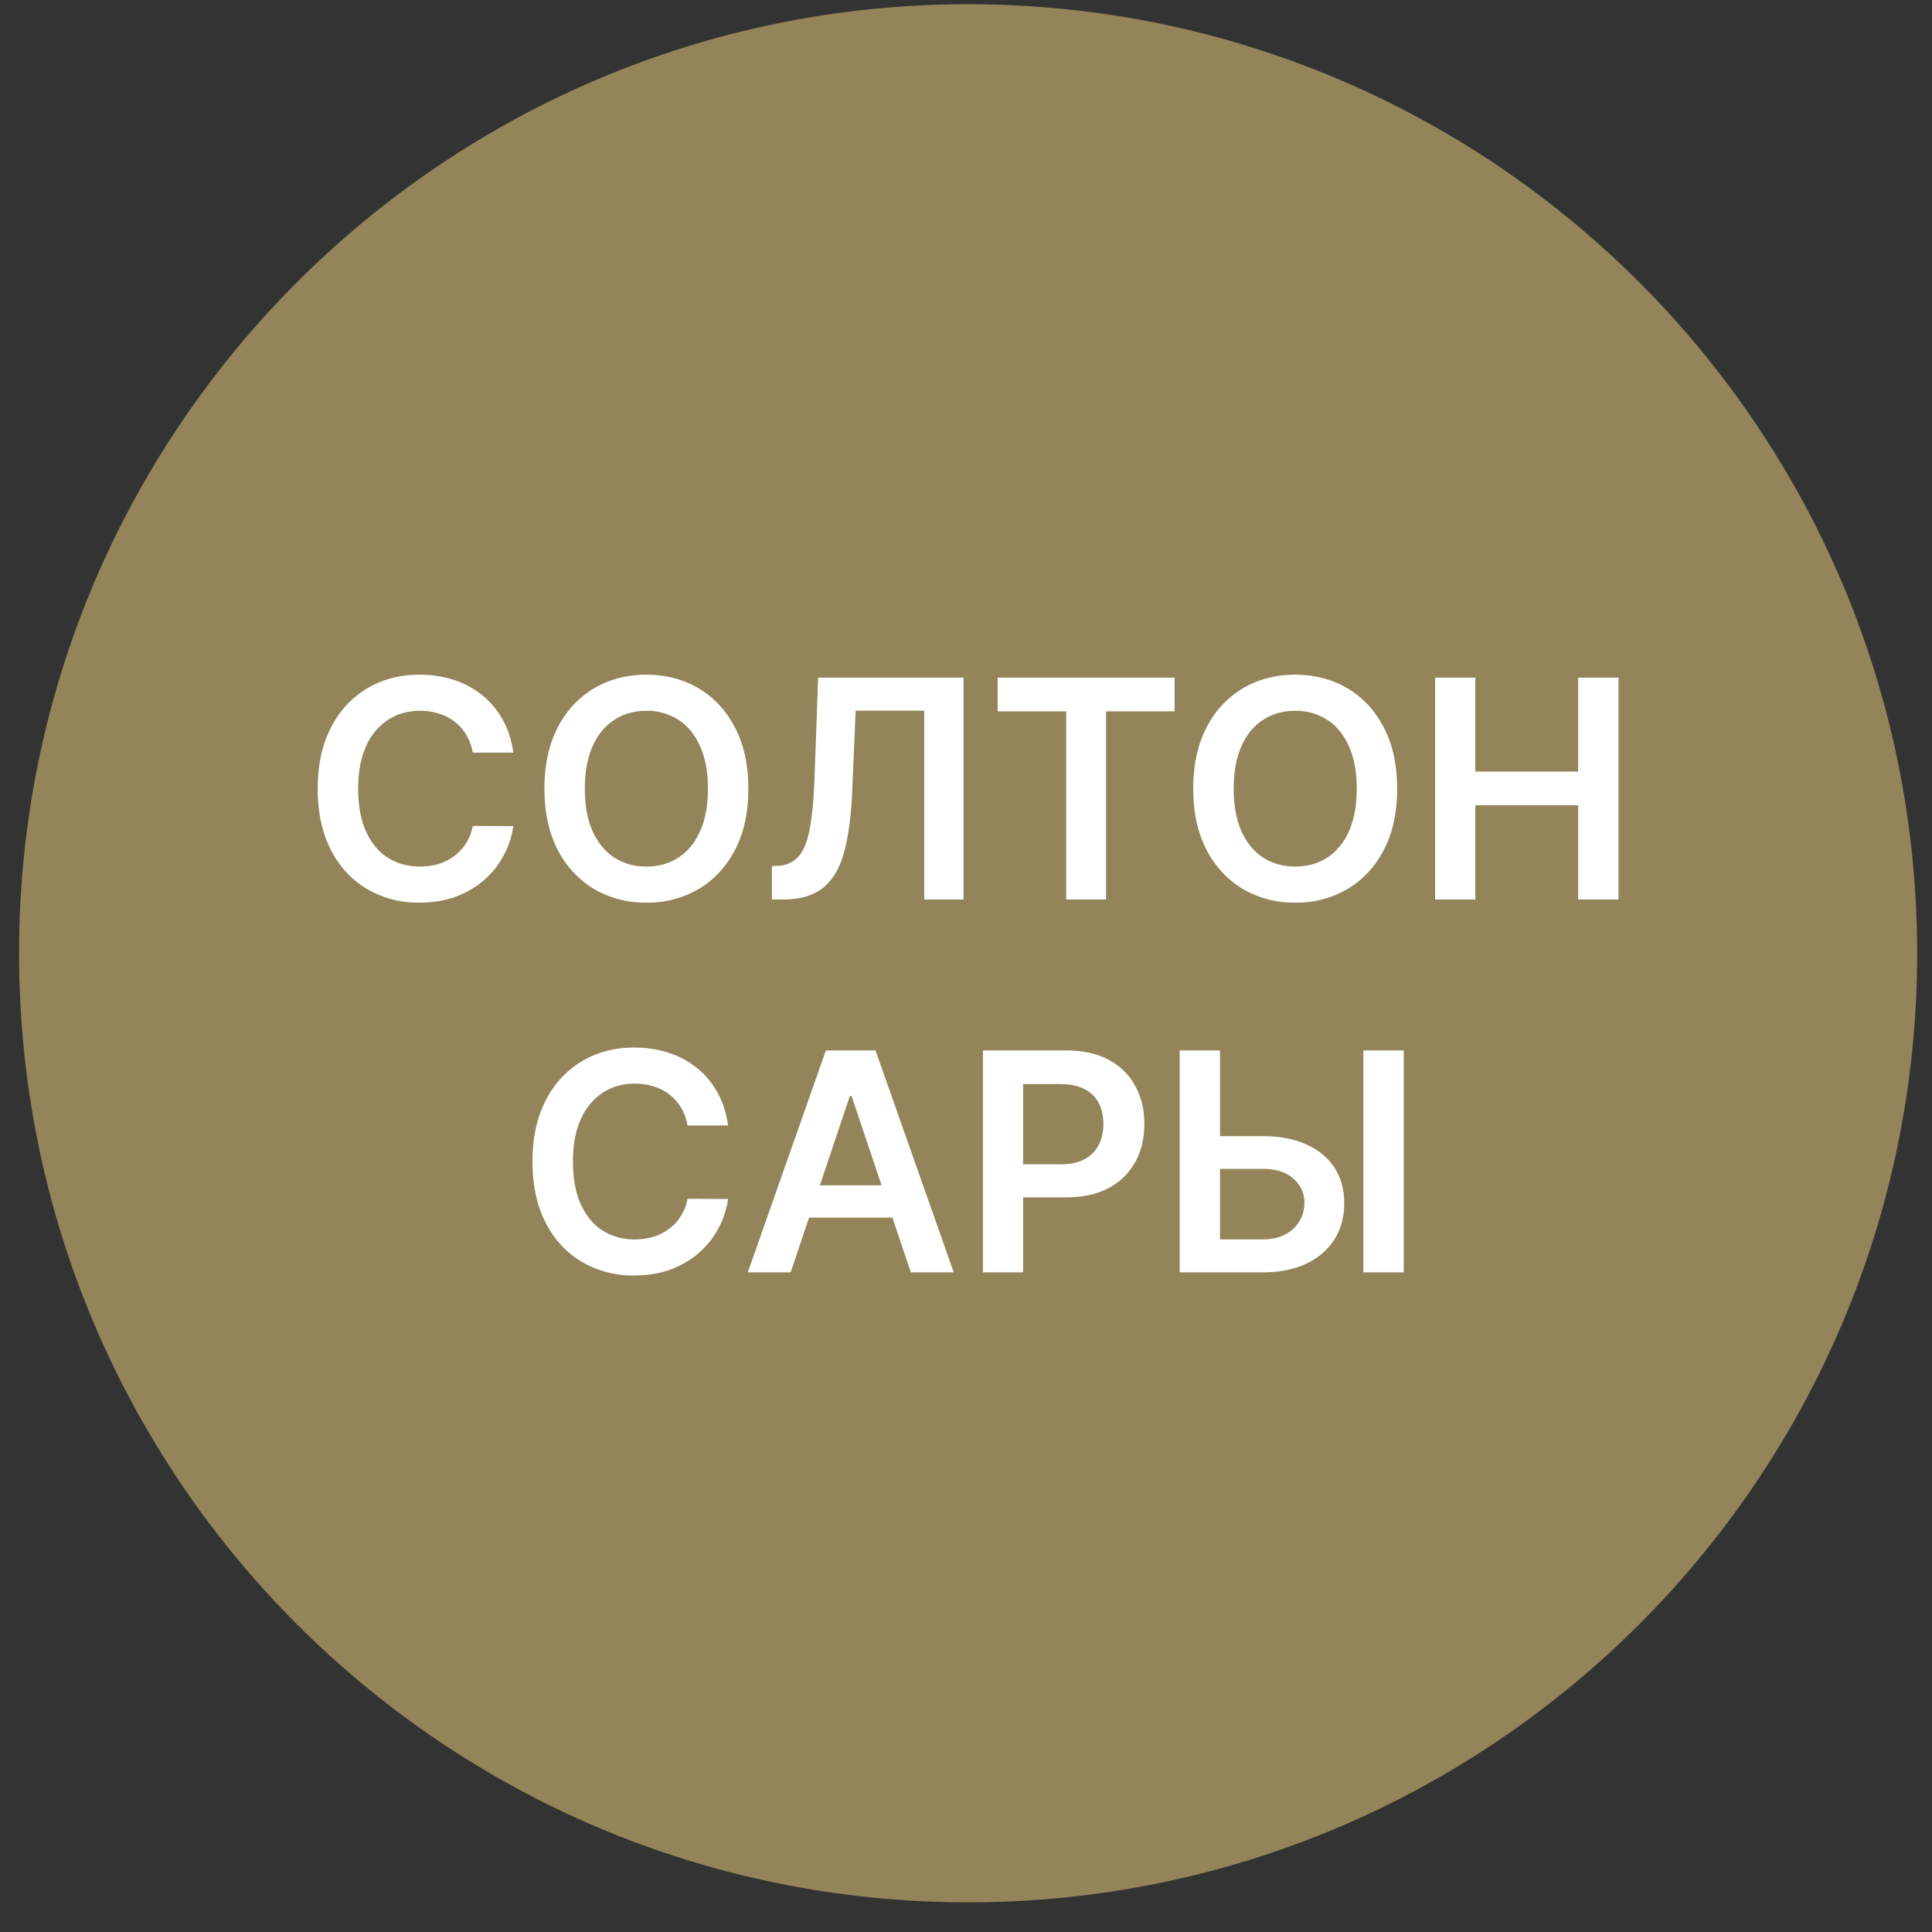
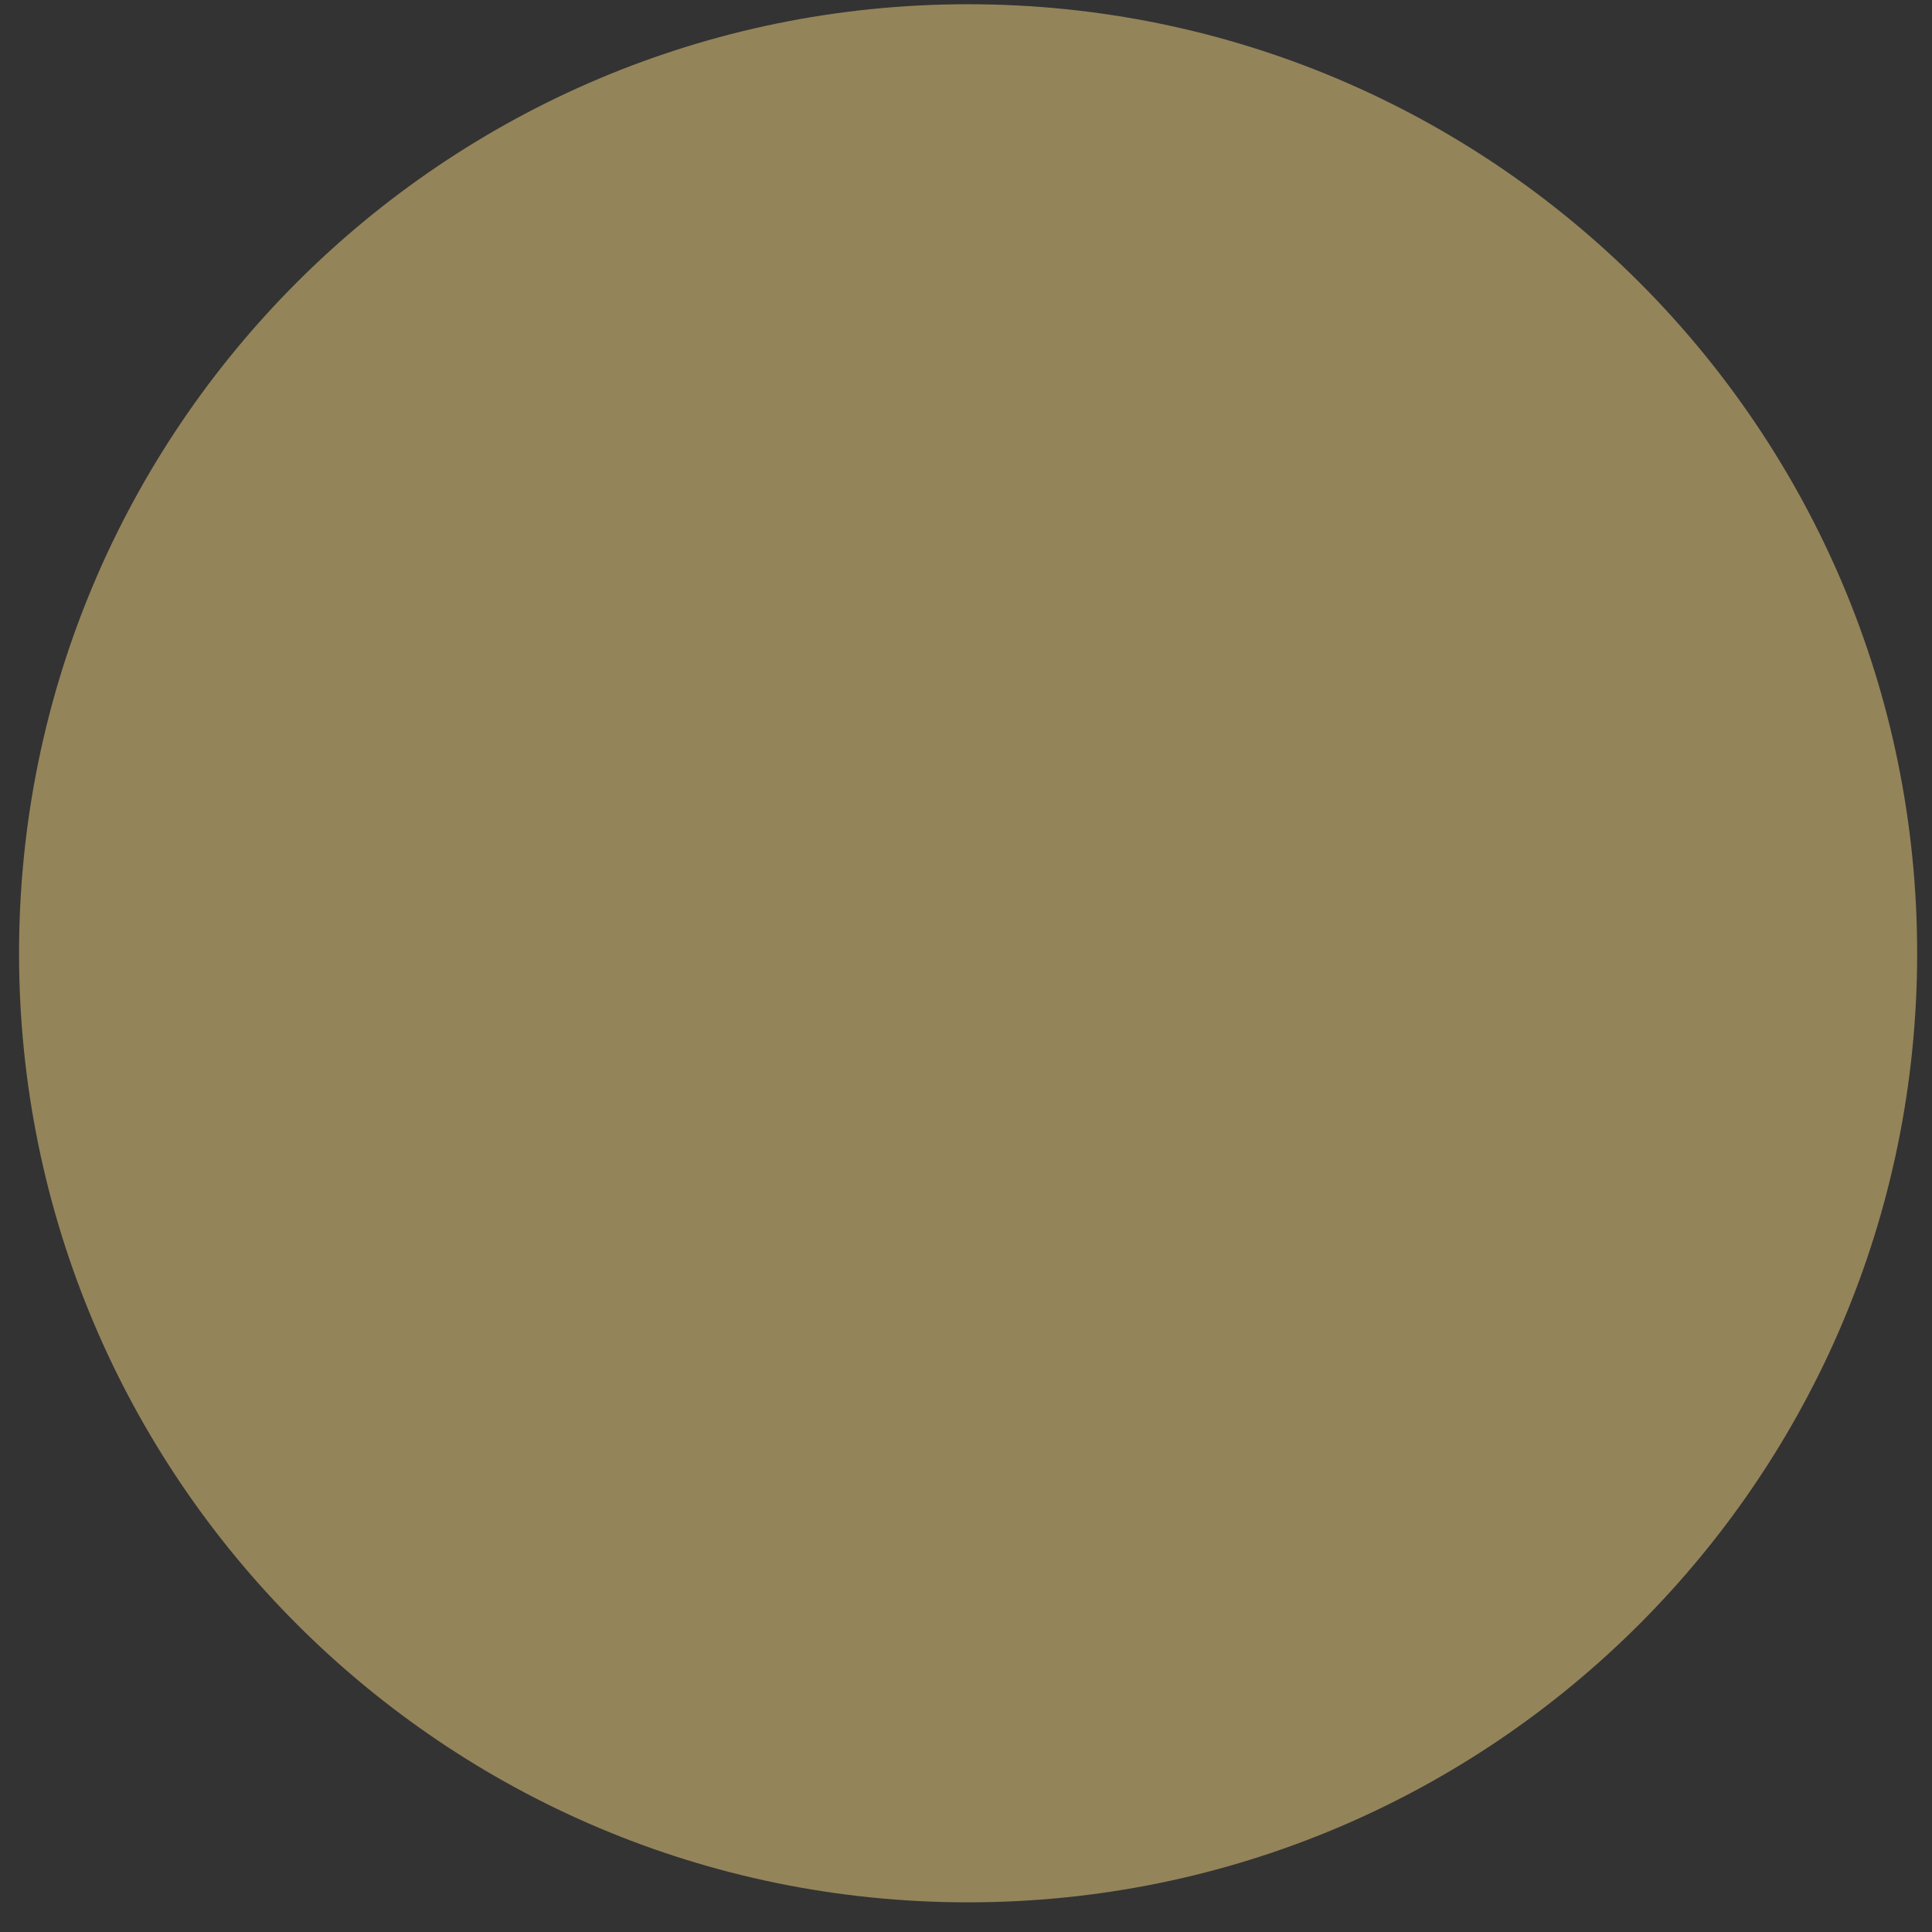
<svg xmlns="http://www.w3.org/2000/svg" width="57" height="57" fill="none" viewBox="0 0 57 57">
  <rect x="0" y="0" width="57" height="57" fill="#333333" stroke="none" />
  <g clip-path="url(#a)">
    <path fill="#94845a" d="M56.562 28.125c0-15.464-12.536-28-28-28s-28 12.536-28 28 12.536 28 28 28 28-12.536 28-28" />
-     <path fill="#fff" d="M35.594 33.52h1.662q.75 0 1.288.246.54.243.828.688t.287 1.045q0 .603-.287 1.064a1.94 1.94 0 0 1-.828.716q-.537.258-1.288.259h-2.452v-6.546h1.19v5.574h1.262q.396 0 .671-.15t.415-.396q.144-.247.144-.534a.92.92 0 0 0-.32-.706q-.316-.295-.91-.295h-1.662zm5.82-2.528v6.546h-1.19v-6.546zM29 37.538v-6.546h2.454q.754 0 1.266.281.515.282.776.774.266.49.266 1.112 0 .63-.266 1.119a1.9 1.9 0 0 1-.783.77q-.518.278-1.275.278h-1.627v-.975h1.467q.441 0 .723-.153a.97.97 0 0 0 .415-.422q.138-.27.138-.617 0-.348-.138-.614a.93.93 0 0 0-.418-.412q-.282-.15-.726-.15h-1.087v5.555zM23.328 37.538h-1.266l2.304-6.546h1.464l2.308 6.546h-1.266l-1.748-5.203h-.051zm.041-2.567h3.452v.953h-3.452zM21.48 33.204h-1.195a1.5 1.5 0 0 0-.189-.52 1.4 1.4 0 0 0-.808-.63 1.8 1.8 0 0 0-.56-.084q-.532 0-.946.269a1.76 1.76 0 0 0-.645.78q-.233.51-.233 1.25 0 .75.233 1.265.236.512.645.773.413.26.943.26.295 0 .55-.077.26-.08.463-.234.208-.153.349-.377.144-.224.198-.511l1.195.006a2.6 2.6 0 0 1-.29.876q-.221.41-.58.722a2.7 2.7 0 0 1-.837.486q-.48.173-1.064.173a3 3 0 0 1-1.54-.4 2.8 2.8 0 0 1-1.068-1.154q-.39-.753-.39-1.808 0-1.059.394-1.81a2.8 2.8 0 0 1 1.07-1.153q.678-.4 1.534-.4.547 0 1.017.154a2.6 2.6 0 0 1 .837.45q.367.294.604.723.24.425.313.971M42.341 26.538v-6.546h1.186v2.771h3.033v-2.77h1.19v6.545h-1.19v-2.78h-3.033v2.78zM41.22 23.269q0 1.057-.396 1.812-.393.75-1.074 1.15a2.97 2.97 0 0 1-1.537.4 3 3 0 0 1-1.54-.4 2.86 2.86 0 0 1-1.074-1.154q-.394-.753-.394-1.809 0-1.058.394-1.809a2.83 2.83 0 0 1 1.073-1.153q.681-.4 1.54-.4.86 0 1.538.4.681.399 1.074 1.153.396.751.396 1.81m-1.192 0q0-.745-.233-1.257-.23-.515-.64-.776a1.7 1.7 0 0 0-.942-.265q-.534 0-.943.265-.41.261-.642.776-.23.512-.23 1.256 0 .745.23 1.26.233.511.642.776.41.262.943.262.534 0 .943-.262a1.75 1.75 0 0 0 .639-.776q.233-.515.233-1.26M29.433 20.986v-.994h5.222v.994h-2.023v5.552h-1.176v-5.552zM22.774 26.538v-.985l.185-.01a.83.83 0 0 0 .598-.271q.224-.25.329-.802.109-.553.144-1.483l.108-2.995h4.29v6.546h-1.16v-5.571h-2.024l-.102 2.387q-.045 1.074-.236 1.78-.19.707-.62 1.055-.428.35-1.193.349zM22.078 23.269q0 1.057-.396 1.812-.393.75-1.074 1.15a2.97 2.97 0 0 1-1.538.4 3 3 0 0 1-1.54-.4 2.86 2.86 0 0 1-1.074-1.154q-.393-.753-.393-1.809 0-1.058.393-1.809a2.83 2.83 0 0 1 1.074-1.153q.68-.4 1.54-.4t1.538.4q.68.399 1.073 1.153.397.751.397 1.81m-1.192 0q0-.745-.234-1.257-.23-.515-.639-.776a1.7 1.7 0 0 0-.943-.265q-.533 0-.942.265-.41.261-.643.776-.23.512-.23 1.256 0 .745.23 1.26.234.511.643.776.409.262.942.262.534 0 .943-.262.41-.264.64-.776.233-.515.233-1.26M15.143 22.204h-1.195a1.5 1.5 0 0 0-.189-.52 1.4 1.4 0 0 0-.808-.63 1.8 1.8 0 0 0-.56-.083q-.532 0-.946.268a1.76 1.76 0 0 0-.645.78q-.233.51-.233 1.25 0 .75.233 1.265.236.512.645.774.413.258.943.258.295 0 .55-.076.26-.08.463-.234a1.425 1.425 0 0 0 .547-.889l1.195.007a2.6 2.6 0 0 1-.29.876q-.221.41-.579.722a2.7 2.7 0 0 1-.837.486q-.48.173-1.065.173a3 3 0 0 1-1.54-.4 2.8 2.8 0 0 1-1.068-1.154q-.39-.753-.39-1.809 0-1.058.394-1.809a2.8 2.8 0 0 1 1.07-1.153q.678-.4 1.534-.4.547 0 1.017.154a2.6 2.6 0 0 1 .837.45 2.4 2.4 0 0 1 .604.723q.24.425.313.971" />
  </g>
  <defs>
    <clipPath id="a">
      <path fill="#fff" d="M.562.125h56v56h-56z" />
    </clipPath>
  </defs>
</svg>